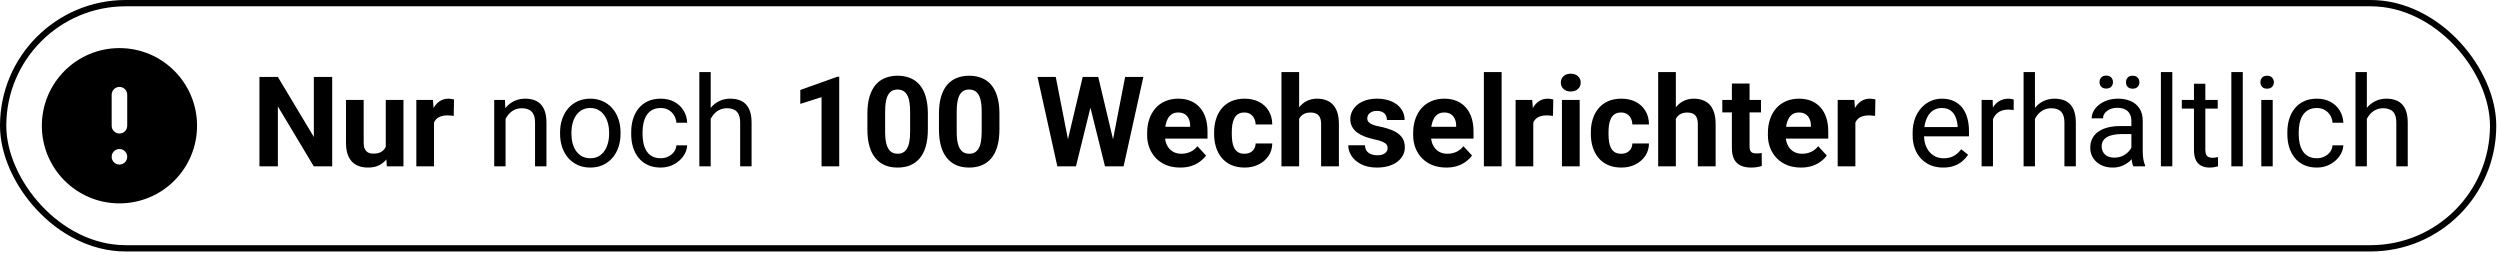
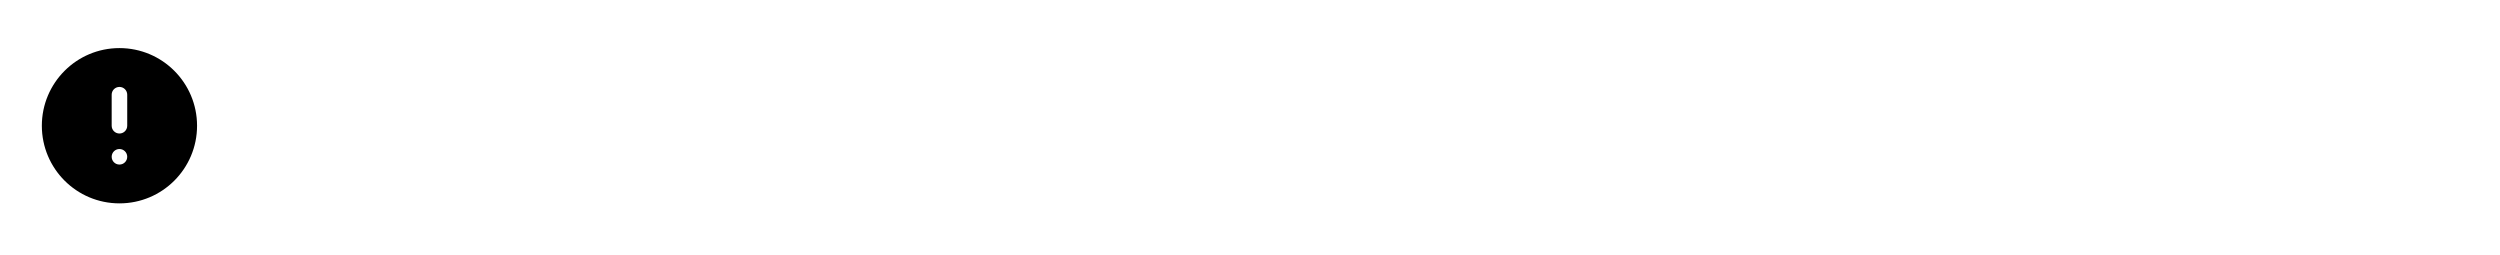
<svg xmlns="http://www.w3.org/2000/svg" width="431" height="44" viewBox="0 0 431 44" fill="none">
-   <rect x="0.542" y="0.542" width="429.274" height="42.268" rx="21.134" stroke="black" stroke-width="1.084" />
  <g clip-path="url(#clip0_8382_942)">
    <path d="M20.593 8.291C13.2 8.291 7.214 14.289 7.214 21.678C7.214 29.067 13.2 35.061 20.593 35.061C27.986 35.061 33.972 29.071 33.972 21.678C33.972 14.285 27.986 8.291 20.593 8.291ZM19.253 27.029C19.253 26.288 19.851 25.69 20.593 25.69C21.334 25.69 21.933 26.288 21.933 27.029C21.933 27.771 21.334 28.369 20.593 28.369C19.851 28.369 19.253 27.771 19.253 27.029ZM21.933 21.678C21.933 22.42 21.334 23.018 20.593 23.018C19.851 23.018 19.253 22.42 19.253 21.678V16.326C19.253 15.585 19.851 14.986 20.593 14.986C21.334 14.986 21.933 15.585 21.933 16.326V21.678Z" fill="black" />
  </g>
-   <path d="M57.27 13.266V28.676H54.095L47.904 18.346V28.676H44.728V13.266H47.904L54.106 23.606V13.266H57.27ZM66.508 25.935V17.224H69.556V28.676H66.688L66.508 25.935ZM66.846 23.585L67.746 23.564C67.746 24.326 67.658 25.035 67.481 25.691C67.305 26.34 67.04 26.905 66.688 27.385C66.335 27.857 65.89 28.228 65.354 28.496C64.818 28.757 64.186 28.888 63.459 28.888C62.902 28.888 62.387 28.81 61.914 28.655C61.449 28.492 61.046 28.242 60.708 27.903C60.376 27.558 60.115 27.116 59.925 26.58C59.741 26.037 59.649 25.384 59.649 24.622V17.224H62.697V24.643C62.697 24.982 62.736 25.268 62.814 25.501C62.899 25.734 63.015 25.924 63.163 26.072C63.311 26.22 63.484 26.326 63.682 26.39C63.886 26.453 64.112 26.485 64.359 26.485C64.987 26.485 65.481 26.358 65.841 26.104C66.208 25.85 66.465 25.504 66.614 25.067C66.769 24.622 66.846 24.128 66.846 23.585ZM74.824 19.722V28.676H71.776V17.224H74.644L74.824 19.722ZM78.275 17.15L78.222 19.976C78.073 19.955 77.894 19.937 77.682 19.923C77.477 19.902 77.29 19.891 77.121 19.891C76.691 19.891 76.317 19.948 75.999 20.061C75.689 20.166 75.427 20.325 75.216 20.537C75.011 20.748 74.856 21.006 74.75 21.309C74.651 21.613 74.595 21.959 74.581 22.347L73.967 22.156C73.967 21.415 74.041 20.734 74.189 20.113C74.337 19.485 74.552 18.939 74.835 18.473C75.124 18.007 75.477 17.647 75.893 17.393C76.309 17.139 76.786 17.012 77.322 17.012C77.491 17.012 77.664 17.026 77.841 17.055C78.017 17.076 78.162 17.108 78.275 17.15ZM87.16 19.669V28.676H85.202V17.224H87.054L87.16 19.669ZM86.694 22.516L85.879 22.484C85.886 21.701 86.003 20.978 86.229 20.315C86.454 19.644 86.772 19.062 87.181 18.568C87.59 18.074 88.077 17.693 88.642 17.425C89.213 17.15 89.845 17.012 90.536 17.012C91.101 17.012 91.609 17.09 92.06 17.245C92.512 17.393 92.897 17.633 93.214 17.965C93.539 18.297 93.786 18.727 93.955 19.256C94.124 19.778 94.209 20.417 94.209 21.172V28.676H92.24V21.151C92.24 20.551 92.152 20.071 91.976 19.711C91.799 19.344 91.542 19.08 91.203 18.918C90.864 18.748 90.448 18.663 89.954 18.663C89.467 18.663 89.023 18.766 88.621 18.97C88.225 19.175 87.883 19.457 87.594 19.817C87.312 20.177 87.09 20.59 86.927 21.055C86.772 21.514 86.694 22.001 86.694 22.516ZM96.556 23.077V22.834C96.556 22.008 96.676 21.242 96.916 20.537C97.156 19.824 97.502 19.207 97.953 18.685C98.405 18.155 98.952 17.746 99.594 17.457C100.236 17.16 100.955 17.012 101.753 17.012C102.557 17.012 103.28 17.16 103.923 17.457C104.572 17.746 105.122 18.155 105.574 18.685C106.032 19.207 106.382 19.824 106.621 20.537C106.861 21.242 106.981 22.008 106.981 22.834V23.077C106.981 23.902 106.861 24.668 106.621 25.374C106.382 26.079 106.032 26.697 105.574 27.226C105.122 27.748 104.575 28.157 103.933 28.454C103.298 28.743 102.578 28.888 101.774 28.888C100.97 28.888 100.246 28.743 99.604 28.454C98.962 28.157 98.412 27.748 97.953 27.226C97.502 26.697 97.156 26.079 96.916 25.374C96.676 24.668 96.556 23.902 96.556 23.077ZM98.514 22.834V23.077C98.514 23.648 98.581 24.188 98.715 24.696C98.849 25.197 99.05 25.642 99.319 26.03C99.594 26.418 99.936 26.725 100.345 26.951C100.754 27.169 101.231 27.279 101.774 27.279C102.31 27.279 102.779 27.169 103.182 26.951C103.591 26.725 103.93 26.418 104.198 26.03C104.466 25.642 104.667 25.197 104.801 24.696C104.942 24.188 105.013 23.648 105.013 23.077V22.834C105.013 22.269 104.942 21.736 104.801 21.235C104.667 20.727 104.462 20.279 104.187 19.891C103.919 19.496 103.58 19.186 103.171 18.96C102.769 18.734 102.296 18.621 101.753 18.621C101.217 18.621 100.744 18.734 100.335 18.96C99.932 19.186 99.594 19.496 99.319 19.891C99.05 20.279 98.849 20.727 98.715 21.235C98.581 21.736 98.514 22.269 98.514 22.834ZM113.911 27.279C114.377 27.279 114.807 27.184 115.202 26.993C115.598 26.802 115.922 26.541 116.176 26.21C116.43 25.871 116.575 25.487 116.61 25.056H118.473C118.438 25.734 118.208 26.365 117.785 26.951C117.369 27.529 116.822 27.998 116.144 28.358C115.467 28.711 114.723 28.888 113.911 28.888C113.05 28.888 112.299 28.736 111.657 28.433C111.022 28.129 110.493 27.713 110.069 27.184C109.653 26.654 109.339 26.047 109.127 25.363C108.923 24.672 108.82 23.941 108.82 23.172V22.728C108.82 21.959 108.923 21.232 109.127 20.547C109.339 19.856 109.653 19.246 110.069 18.716C110.493 18.187 111.022 17.771 111.657 17.468C112.299 17.164 113.05 17.012 113.911 17.012C114.807 17.012 115.591 17.196 116.261 17.563C116.931 17.923 117.457 18.416 117.838 19.044C118.226 19.665 118.438 20.371 118.473 21.161H116.61C116.575 20.689 116.441 20.262 116.208 19.881C115.982 19.5 115.672 19.196 115.277 18.97C114.888 18.738 114.433 18.621 113.911 18.621C113.311 18.621 112.807 18.741 112.398 18.981C111.996 19.214 111.674 19.531 111.435 19.933C111.202 20.329 111.032 20.77 110.927 21.256C110.828 21.736 110.778 22.227 110.778 22.728V23.172C110.778 23.673 110.828 24.167 110.927 24.654C111.025 25.141 111.191 25.582 111.424 25.977C111.664 26.372 111.985 26.69 112.387 26.93C112.796 27.162 113.304 27.279 113.911 27.279ZM122.524 12.419V28.676H120.566V12.419H122.524ZM122.058 22.516L121.243 22.484C121.25 21.701 121.367 20.978 121.593 20.315C121.818 19.644 122.136 19.062 122.545 18.568C122.954 18.074 123.441 17.693 124.006 17.425C124.577 17.15 125.209 17.012 125.9 17.012C126.465 17.012 126.973 17.09 127.424 17.245C127.876 17.393 128.261 17.633 128.578 17.965C128.903 18.297 129.15 18.727 129.319 19.256C129.488 19.778 129.573 20.417 129.573 21.172V28.676H127.604V21.151C127.604 20.551 127.516 20.071 127.34 19.711C127.163 19.344 126.906 19.08 126.567 18.918C126.228 18.748 125.812 18.663 125.318 18.663C124.831 18.663 124.387 18.766 123.985 18.97C123.589 19.175 123.247 19.457 122.958 19.817C122.676 20.177 122.453 20.59 122.291 21.055C122.136 21.514 122.058 22.001 122.058 22.516ZM144.682 13.234V28.676H141.634V16.748L137.972 17.912V15.509L144.354 13.234H144.682ZM159.963 19.616V22.283C159.963 23.44 159.839 24.439 159.592 25.278C159.345 26.111 158.989 26.796 158.523 27.332C158.064 27.861 157.518 28.253 156.883 28.507C156.248 28.761 155.542 28.888 154.766 28.888C154.145 28.888 153.566 28.81 153.03 28.655C152.494 28.492 152.01 28.242 151.58 27.903C151.157 27.565 150.79 27.138 150.479 26.623C150.176 26.101 149.943 25.48 149.781 24.76C149.618 24.04 149.537 23.215 149.537 22.283V19.616C149.537 18.459 149.661 17.468 149.908 16.642C150.162 15.809 150.518 15.128 150.977 14.599C151.442 14.07 151.993 13.682 152.628 13.435C153.263 13.181 153.968 13.054 154.745 13.054C155.366 13.054 155.941 13.135 156.47 13.297C157.006 13.453 157.489 13.696 157.92 14.028C158.35 14.359 158.717 14.786 159.021 15.308C159.324 15.823 159.557 16.441 159.719 17.16C159.881 17.873 159.963 18.692 159.963 19.616ZM156.904 22.685V19.203C156.904 18.646 156.872 18.159 156.808 17.743C156.752 17.326 156.664 16.974 156.544 16.684C156.424 16.388 156.276 16.148 156.099 15.965C155.923 15.781 155.722 15.647 155.496 15.562C155.27 15.478 155.02 15.435 154.745 15.435C154.399 15.435 154.092 15.502 153.824 15.636C153.563 15.771 153.34 15.986 153.157 16.282C152.974 16.571 152.832 16.959 152.734 17.446C152.642 17.926 152.596 18.512 152.596 19.203V22.685C152.596 23.243 152.624 23.733 152.681 24.157C152.744 24.58 152.836 24.943 152.956 25.247C153.083 25.543 153.231 25.787 153.4 25.977C153.577 26.16 153.778 26.294 154.004 26.379C154.237 26.464 154.491 26.506 154.766 26.506C155.104 26.506 155.404 26.439 155.665 26.305C155.934 26.164 156.159 25.945 156.343 25.649C156.533 25.346 156.674 24.95 156.766 24.463C156.858 23.977 156.904 23.384 156.904 22.685ZM172.301 19.616V22.283C172.301 23.44 172.177 24.439 171.93 25.278C171.684 26.111 171.327 26.796 170.861 27.332C170.403 27.861 169.856 28.253 169.221 28.507C168.586 28.761 167.88 28.888 167.104 28.888C166.483 28.888 165.905 28.81 165.368 28.655C164.832 28.492 164.349 28.242 163.918 27.903C163.495 27.565 163.128 27.138 162.818 26.623C162.514 26.101 162.281 25.48 162.119 24.76C161.957 24.04 161.876 23.215 161.876 22.283V19.616C161.876 18.459 161.999 17.468 162.246 16.642C162.5 15.809 162.856 15.128 163.315 14.599C163.781 14.07 164.331 13.682 164.966 13.435C165.601 13.181 166.307 13.054 167.083 13.054C167.704 13.054 168.279 13.135 168.808 13.297C169.344 13.453 169.828 13.696 170.258 14.028C170.689 14.359 171.056 14.786 171.359 15.308C171.662 15.823 171.895 16.441 172.057 17.16C172.22 17.873 172.301 18.692 172.301 19.616ZM169.242 22.685V19.203C169.242 18.646 169.21 18.159 169.147 17.743C169.09 17.326 169.002 16.974 168.882 16.684C168.762 16.388 168.614 16.148 168.438 15.965C168.261 15.781 168.06 15.647 167.834 15.562C167.609 15.478 167.358 15.435 167.083 15.435C166.737 15.435 166.43 15.502 166.162 15.636C165.901 15.771 165.679 15.986 165.495 16.282C165.312 16.571 165.171 16.959 165.072 17.446C164.98 17.926 164.934 18.512 164.934 19.203V22.685C164.934 23.243 164.963 23.733 165.019 24.157C165.083 24.58 165.174 24.943 165.294 25.247C165.421 25.543 165.569 25.787 165.739 25.977C165.915 26.16 166.116 26.294 166.342 26.379C166.575 26.464 166.829 26.506 167.104 26.506C167.443 26.506 167.743 26.439 168.004 26.305C168.272 26.164 168.498 25.945 168.681 25.649C168.872 25.346 169.013 24.95 169.105 24.463C169.196 23.977 169.242 23.384 169.242 22.685ZM183.589 26.231L186.658 13.266H188.373L188.764 15.425L185.494 28.676H183.652L183.589 26.231ZM182.012 13.266L184.552 26.231L184.34 28.676H182.287L178.868 13.266H182.012ZM191.463 26.178L193.972 13.266H197.115L193.707 28.676H191.654L191.463 26.178ZM189.336 13.266L192.427 26.284L192.342 28.676H190.5L187.209 15.414L187.632 13.266H189.336ZM203.474 28.888C202.585 28.888 201.787 28.747 201.082 28.464C200.376 28.175 199.776 27.776 199.282 27.268C198.796 26.76 198.422 26.171 198.161 25.501C197.899 24.823 197.769 24.104 197.769 23.342V22.918C197.769 22.05 197.892 21.256 198.139 20.537C198.386 19.817 198.739 19.193 199.198 18.663C199.663 18.134 200.228 17.729 200.891 17.446C201.554 17.157 202.302 17.012 203.135 17.012C203.946 17.012 204.666 17.146 205.294 17.415C205.922 17.683 206.448 18.064 206.871 18.558C207.302 19.052 207.626 19.644 207.845 20.336C208.064 21.02 208.173 21.782 208.173 22.622V23.892H199.071V21.86H205.178V21.627C205.178 21.204 205.1 20.826 204.945 20.494C204.797 20.156 204.571 19.888 204.267 19.69C203.964 19.492 203.576 19.394 203.103 19.394C202.701 19.394 202.355 19.482 202.066 19.658C201.777 19.835 201.54 20.082 201.357 20.399C201.18 20.717 201.046 21.091 200.955 21.521C200.87 21.945 200.828 22.41 200.828 22.918V23.342C200.828 23.8 200.891 24.224 201.018 24.612C201.152 25 201.339 25.335 201.579 25.617C201.826 25.899 202.122 26.118 202.468 26.273C202.821 26.429 203.22 26.506 203.664 26.506C204.215 26.506 204.726 26.4 205.199 26.189C205.679 25.97 206.091 25.642 206.437 25.204L207.919 26.813C207.679 27.159 207.351 27.491 206.935 27.808C206.525 28.125 206.031 28.387 205.453 28.591C204.874 28.789 204.215 28.888 203.474 28.888ZM214.531 26.506C214.905 26.506 215.237 26.436 215.526 26.294C215.816 26.146 216.041 25.942 216.204 25.681C216.373 25.413 216.461 25.099 216.468 24.739H219.336C219.329 25.543 219.114 26.259 218.691 26.887C218.268 27.508 217.7 27.998 216.987 28.358C216.274 28.711 215.477 28.888 214.595 28.888C213.706 28.888 212.93 28.739 212.266 28.443C211.61 28.147 211.063 27.738 210.626 27.215C210.188 26.686 209.86 26.072 209.642 25.374C209.423 24.668 209.313 23.913 209.313 23.109V22.802C209.313 21.99 209.423 21.235 209.642 20.537C209.86 19.831 210.188 19.217 210.626 18.695C211.063 18.166 211.61 17.753 212.266 17.457C212.923 17.16 213.692 17.012 214.574 17.012C215.512 17.012 216.334 17.192 217.04 17.552C217.752 17.912 218.31 18.427 218.712 19.097C219.121 19.761 219.329 20.547 219.336 21.458H216.468C216.461 21.077 216.38 20.731 216.225 20.42C216.077 20.11 215.858 19.863 215.569 19.68C215.286 19.489 214.937 19.394 214.521 19.394C214.076 19.394 213.713 19.489 213.431 19.68C213.148 19.863 212.93 20.117 212.774 20.442C212.619 20.759 212.51 21.122 212.446 21.532C212.39 21.934 212.362 22.357 212.362 22.802V23.109C212.362 23.553 212.39 23.98 212.446 24.389C212.503 24.799 212.609 25.162 212.764 25.48C212.926 25.797 213.148 26.047 213.431 26.231C213.713 26.415 214.08 26.506 214.531 26.506ZM223.97 12.419V28.676H220.922V12.419H223.97ZM223.536 22.548H222.7C222.707 21.75 222.813 21.017 223.017 20.346C223.222 19.669 223.515 19.083 223.896 18.589C224.277 18.088 224.732 17.7 225.261 17.425C225.797 17.15 226.39 17.012 227.039 17.012C227.604 17.012 228.115 17.093 228.574 17.256C229.039 17.411 229.438 17.665 229.77 18.018C230.108 18.364 230.37 18.819 230.553 19.383C230.736 19.948 230.828 20.632 230.828 21.436V28.676H227.759V21.415C227.759 20.907 227.685 20.509 227.537 20.219C227.395 19.923 227.187 19.715 226.912 19.595C226.644 19.468 226.312 19.404 225.917 19.404C225.48 19.404 225.106 19.485 224.795 19.648C224.492 19.81 224.248 20.036 224.065 20.325C223.882 20.607 223.747 20.939 223.663 21.32C223.578 21.701 223.536 22.11 223.536 22.548ZM239.229 25.511C239.229 25.293 239.166 25.095 239.039 24.919C238.912 24.742 238.675 24.58 238.33 24.432C237.991 24.276 237.501 24.135 236.858 24.008C236.28 23.881 235.74 23.723 235.239 23.532C234.745 23.334 234.315 23.098 233.948 22.823C233.588 22.548 233.306 22.223 233.101 21.849C232.897 21.468 232.794 21.034 232.794 20.547C232.794 20.068 232.897 19.616 233.101 19.193C233.313 18.769 233.613 18.395 234.001 18.071C234.396 17.739 234.876 17.482 235.44 17.298C236.012 17.108 236.654 17.012 237.367 17.012C238.361 17.012 239.215 17.171 239.928 17.489C240.648 17.806 241.198 18.244 241.579 18.801C241.967 19.351 242.161 19.979 242.161 20.685H239.113C239.113 20.389 239.049 20.124 238.922 19.891C238.802 19.651 238.612 19.464 238.351 19.33C238.097 19.189 237.765 19.119 237.356 19.119C237.017 19.119 236.724 19.179 236.477 19.299C236.231 19.411 236.04 19.567 235.906 19.764C235.779 19.955 235.715 20.166 235.715 20.399C235.715 20.576 235.751 20.734 235.821 20.875C235.899 21.01 236.022 21.133 236.192 21.246C236.361 21.359 236.58 21.465 236.848 21.564C237.123 21.655 237.462 21.74 237.864 21.817C238.69 21.987 239.427 22.209 240.076 22.484C240.725 22.752 241.24 23.119 241.621 23.585C242.002 24.044 242.193 24.647 242.193 25.395C242.193 25.903 242.08 26.369 241.854 26.792C241.628 27.215 241.304 27.586 240.88 27.903C240.457 28.214 239.949 28.457 239.356 28.634C238.771 28.803 238.111 28.888 237.377 28.888C236.312 28.888 235.408 28.697 234.668 28.316C233.934 27.935 233.376 27.452 232.995 26.866C232.621 26.273 232.434 25.666 232.434 25.046H235.324C235.338 25.462 235.444 25.797 235.641 26.051C235.846 26.305 236.103 26.488 236.414 26.601C236.731 26.714 237.074 26.771 237.441 26.771C237.836 26.771 238.164 26.718 238.425 26.612C238.686 26.499 238.884 26.351 239.018 26.168C239.159 25.977 239.229 25.758 239.229 25.511ZM249.334 28.888C248.445 28.888 247.648 28.747 246.942 28.464C246.237 28.175 245.637 27.776 245.143 27.268C244.656 26.76 244.282 26.171 244.021 25.501C243.76 24.823 243.63 24.104 243.63 23.342V22.918C243.63 22.05 243.753 21.256 244 20.537C244.247 19.817 244.6 19.193 245.059 18.663C245.524 18.134 246.089 17.729 246.752 17.446C247.415 17.157 248.163 17.012 248.996 17.012C249.807 17.012 250.527 17.146 251.155 17.415C251.783 17.683 252.309 18.064 252.732 18.558C253.162 19.052 253.487 19.644 253.706 20.336C253.924 21.02 254.034 21.782 254.034 22.622V23.892H244.932V21.86H251.038V21.627C251.038 21.204 250.961 20.826 250.806 20.494C250.657 20.156 250.432 19.888 250.128 19.69C249.825 19.492 249.437 19.394 248.964 19.394C248.562 19.394 248.216 19.482 247.927 19.658C247.637 19.835 247.401 20.082 247.218 20.399C247.041 20.717 246.907 21.091 246.815 21.521C246.731 21.945 246.688 22.41 246.688 22.918V23.342C246.688 23.8 246.752 24.224 246.879 24.612C247.013 25 247.2 25.335 247.44 25.617C247.687 25.899 247.983 26.118 248.329 26.273C248.682 26.429 249.08 26.506 249.525 26.506C250.075 26.506 250.587 26.4 251.06 26.189C251.539 25.97 251.952 25.642 252.298 25.204L253.78 26.813C253.54 27.159 253.212 27.491 252.795 27.808C252.386 28.125 251.892 28.387 251.314 28.591C250.735 28.789 250.075 28.888 249.334 28.888ZM258.879 12.419V28.676H255.82V12.419H258.879ZM264.337 19.722V28.676H261.289V17.224H264.158L264.337 19.722ZM267.788 17.15L267.735 19.976C267.587 19.955 267.407 19.937 267.195 19.923C266.99 19.902 266.804 19.891 266.634 19.891C266.204 19.891 265.83 19.948 265.512 20.061C265.202 20.166 264.941 20.325 264.729 20.537C264.524 20.748 264.369 21.006 264.263 21.309C264.165 21.613 264.108 21.959 264.094 22.347L263.48 22.156C263.48 21.415 263.554 20.734 263.702 20.113C263.851 19.485 264.066 18.939 264.348 18.473C264.637 18.007 264.99 17.647 265.406 17.393C265.823 17.139 266.299 17.012 266.835 17.012C267.005 17.012 267.177 17.026 267.354 17.055C267.53 17.076 267.675 17.108 267.788 17.15ZM272.336 17.224V28.676H269.278V17.224H272.336ZM269.087 14.239C269.087 13.795 269.242 13.428 269.553 13.139C269.863 12.849 270.28 12.705 270.802 12.705C271.317 12.705 271.73 12.849 272.04 13.139C272.358 13.428 272.516 13.795 272.516 14.239C272.516 14.684 272.358 15.051 272.04 15.34C271.73 15.629 271.317 15.774 270.802 15.774C270.28 15.774 269.863 15.629 269.553 15.34C269.242 15.051 269.087 14.684 269.087 14.239ZM279.478 26.506C279.852 26.506 280.184 26.436 280.473 26.294C280.762 26.146 280.988 25.942 281.15 25.681C281.32 25.413 281.408 25.099 281.415 24.739H284.283C284.276 25.543 284.061 26.259 283.638 26.887C283.214 27.508 282.646 27.998 281.934 28.358C281.221 28.711 280.424 28.888 279.542 28.888C278.652 28.888 277.876 28.739 277.213 28.443C276.557 28.147 276.01 27.738 275.573 27.215C275.135 26.686 274.807 26.072 274.588 25.374C274.369 24.668 274.26 23.913 274.26 23.109V22.802C274.26 21.99 274.369 21.235 274.588 20.537C274.807 19.831 275.135 19.217 275.573 18.695C276.01 18.166 276.557 17.753 277.213 17.457C277.869 17.16 278.638 17.012 279.52 17.012C280.459 17.012 281.281 17.192 281.986 17.552C282.699 17.912 283.257 18.427 283.659 19.097C284.068 19.761 284.276 20.547 284.283 21.458H281.415C281.408 21.077 281.327 20.731 281.171 20.42C281.023 20.11 280.805 19.863 280.515 19.68C280.233 19.489 279.884 19.394 279.467 19.394C279.023 19.394 278.66 19.489 278.377 19.68C278.095 19.863 277.876 20.117 277.721 20.442C277.566 20.759 277.456 21.122 277.393 21.532C277.337 21.934 277.308 22.357 277.308 22.802V23.109C277.308 23.553 277.337 23.98 277.393 24.389C277.449 24.799 277.555 25.162 277.711 25.48C277.873 25.797 278.095 26.047 278.377 26.231C278.66 26.415 279.026 26.506 279.478 26.506ZM288.916 12.419V28.676H285.868V12.419H288.916ZM288.482 22.548H287.646C287.653 21.75 287.759 21.017 287.964 20.346C288.168 19.669 288.461 19.083 288.842 18.589C289.223 18.088 289.678 17.7 290.208 17.425C290.744 17.15 291.337 17.012 291.986 17.012C292.55 17.012 293.062 17.093 293.52 17.256C293.986 17.411 294.385 17.665 294.716 18.018C295.055 18.364 295.316 18.819 295.5 19.383C295.683 19.948 295.775 20.632 295.775 21.436V28.676H292.705V21.415C292.705 20.907 292.631 20.509 292.483 20.219C292.342 19.923 292.134 19.715 291.859 19.595C291.591 19.468 291.259 19.404 290.864 19.404C290.426 19.404 290.052 19.485 289.742 19.648C289.439 19.81 289.195 20.036 289.012 20.325C288.828 20.607 288.694 20.939 288.609 21.32C288.525 21.701 288.482 22.11 288.482 22.548ZM303.594 17.224V19.383H296.926V17.224H303.594ZM298.577 14.398H301.625V25.226C301.625 25.557 301.668 25.811 301.752 25.988C301.844 26.164 301.978 26.288 302.154 26.358C302.331 26.422 302.553 26.453 302.821 26.453C303.012 26.453 303.181 26.446 303.329 26.432C303.484 26.411 303.615 26.39 303.721 26.369L303.731 28.612C303.47 28.697 303.188 28.764 302.885 28.814C302.581 28.863 302.246 28.888 301.879 28.888C301.209 28.888 300.623 28.778 300.122 28.559C299.628 28.334 299.247 27.974 298.979 27.48C298.711 26.986 298.577 26.337 298.577 25.532V14.398ZM310.492 28.888C309.603 28.888 308.806 28.747 308.1 28.464C307.394 28.175 306.795 27.776 306.301 27.268C305.814 26.76 305.44 26.171 305.179 25.501C304.918 24.823 304.787 24.104 304.787 23.342V22.918C304.787 22.05 304.911 21.256 305.158 20.537C305.405 19.817 305.757 19.193 306.216 18.663C306.682 18.134 307.246 17.729 307.91 17.446C308.573 17.157 309.321 17.012 310.153 17.012C310.965 17.012 311.684 17.146 312.312 17.415C312.94 17.683 313.466 18.064 313.889 18.558C314.32 19.052 314.644 19.644 314.863 20.336C315.082 21.02 315.191 21.782 315.191 22.622V23.892H306.089V21.86H312.196V21.627C312.196 21.204 312.118 20.826 311.963 20.494C311.815 20.156 311.589 19.888 311.286 19.69C310.982 19.492 310.594 19.394 310.122 19.394C309.719 19.394 309.374 19.482 309.084 19.658C308.795 19.835 308.559 20.082 308.375 20.399C308.199 20.717 308.065 21.091 307.973 21.521C307.888 21.945 307.846 22.41 307.846 22.918V23.342C307.846 23.8 307.91 24.224 308.037 24.612C308.171 25 308.358 25.335 308.597 25.617C308.844 25.899 309.141 26.118 309.487 26.273C309.839 26.429 310.238 26.506 310.683 26.506C311.233 26.506 311.744 26.4 312.217 26.189C312.697 25.97 313.11 25.642 313.456 25.204L314.937 26.813C314.697 27.159 314.369 27.491 313.953 27.808C313.544 28.125 313.05 28.387 312.471 28.591C311.893 28.789 311.233 28.888 310.492 28.888ZM319.867 19.722V28.676H316.819V17.224H319.687L319.867 19.722ZM323.317 17.15L323.264 19.976C323.116 19.955 322.936 19.937 322.725 19.923C322.52 19.902 322.333 19.891 322.164 19.891C321.733 19.891 321.359 19.948 321.042 20.061C320.731 20.166 320.47 20.325 320.258 20.537C320.054 20.748 319.899 21.006 319.793 21.309C319.694 21.613 319.638 21.959 319.623 22.347L319.01 22.156C319.01 21.415 319.084 20.734 319.232 20.113C319.38 19.485 319.595 18.939 319.877 18.473C320.167 18.007 320.52 17.647 320.936 17.393C321.352 17.139 321.828 17.012 322.365 17.012C322.534 17.012 322.707 17.026 322.883 17.055C323.06 17.076 323.204 17.108 323.317 17.15ZM334.997 28.888C334.2 28.888 333.476 28.753 332.827 28.485C332.185 28.21 331.631 27.826 331.165 27.332C330.707 26.838 330.354 26.252 330.107 25.575C329.86 24.897 329.737 24.157 329.737 23.352V22.908C329.737 21.976 329.874 21.147 330.149 20.42C330.425 19.687 330.799 19.066 331.271 18.558C331.744 18.05 332.28 17.665 332.88 17.404C333.48 17.143 334.101 17.012 334.743 17.012C335.561 17.012 336.267 17.154 336.86 17.436C337.459 17.718 337.95 18.113 338.331 18.621C338.712 19.122 338.994 19.715 339.178 20.399C339.361 21.077 339.453 21.817 339.453 22.622V23.5H330.901V21.902H337.495V21.754C337.466 21.246 337.361 20.752 337.177 20.272C337.001 19.792 336.719 19.397 336.33 19.087C335.942 18.776 335.413 18.621 334.743 18.621C334.298 18.621 333.889 18.716 333.515 18.907C333.141 19.09 332.82 19.366 332.552 19.732C332.284 20.099 332.076 20.547 331.928 21.077C331.779 21.606 331.705 22.216 331.705 22.908V23.352C331.705 23.895 331.779 24.407 331.928 24.887C332.083 25.36 332.305 25.776 332.594 26.136C332.891 26.496 333.247 26.778 333.663 26.983C334.087 27.187 334.566 27.289 335.103 27.289C335.794 27.289 336.38 27.148 336.86 26.866C337.339 26.584 337.759 26.206 338.119 25.734L339.305 26.675C339.058 27.049 338.744 27.406 338.363 27.744C337.982 28.083 337.512 28.358 336.955 28.57C336.405 28.782 335.752 28.888 334.997 28.888ZM343.589 19.023V28.676H341.63V17.224H343.536L343.589 19.023ZM347.166 17.16L347.155 18.981C346.993 18.946 346.838 18.924 346.69 18.918C346.549 18.903 346.386 18.896 346.203 18.896C345.751 18.896 345.353 18.967 345.007 19.108C344.661 19.249 344.368 19.447 344.128 19.701C343.888 19.955 343.698 20.258 343.557 20.611C343.423 20.957 343.335 21.338 343.292 21.754L342.742 22.072C342.742 21.38 342.809 20.731 342.943 20.124C343.084 19.517 343.299 18.981 343.589 18.515C343.878 18.043 344.245 17.676 344.689 17.415C345.141 17.146 345.677 17.012 346.298 17.012C346.439 17.012 346.601 17.03 346.785 17.065C346.968 17.093 347.095 17.125 347.166 17.16ZM350.825 12.419V28.676H348.867V12.419H350.825ZM350.36 22.516L349.545 22.484C349.552 21.701 349.668 20.978 349.894 20.315C350.12 19.644 350.437 19.062 350.847 18.568C351.256 18.074 351.743 17.693 352.307 17.425C352.879 17.15 353.51 17.012 354.202 17.012C354.766 17.012 355.274 17.09 355.726 17.245C356.177 17.393 356.562 17.633 356.879 17.965C357.204 18.297 357.451 18.727 357.62 19.256C357.79 19.778 357.874 20.417 357.874 21.172V28.676H355.906V21.151C355.906 20.551 355.818 20.071 355.641 19.711C355.465 19.344 355.207 19.08 354.869 18.918C354.53 18.748 354.114 18.663 353.62 18.663C353.133 18.663 352.688 18.766 352.286 18.97C351.891 19.175 351.549 19.457 351.259 19.817C350.977 20.177 350.755 20.59 350.593 21.055C350.437 21.514 350.36 22.001 350.36 22.516ZM367.45 26.718V20.823C367.45 20.371 367.359 19.979 367.175 19.648C366.999 19.309 366.731 19.048 366.371 18.865C366.011 18.681 365.566 18.589 365.037 18.589C364.543 18.589 364.109 18.674 363.735 18.843C363.368 19.013 363.079 19.235 362.867 19.51C362.663 19.785 362.561 20.082 362.561 20.399H360.602C360.602 19.99 360.708 19.584 360.92 19.182C361.132 18.78 361.435 18.416 361.83 18.092C362.232 17.76 362.712 17.499 363.27 17.309C363.834 17.111 364.462 17.012 365.154 17.012C365.986 17.012 366.72 17.154 367.355 17.436C367.997 17.718 368.498 18.145 368.858 18.716C369.225 19.281 369.408 19.99 369.408 20.844V26.178C369.408 26.559 369.44 26.965 369.504 27.395C369.574 27.826 369.676 28.196 369.811 28.507V28.676H367.768C367.669 28.45 367.591 28.15 367.535 27.776C367.479 27.395 367.45 27.042 367.45 26.718ZM367.789 21.733L367.81 23.109H365.831C365.274 23.109 364.776 23.155 364.339 23.246C363.901 23.331 363.534 23.462 363.238 23.638C362.942 23.814 362.716 24.037 362.561 24.305C362.405 24.566 362.328 24.873 362.328 25.226C362.328 25.585 362.409 25.913 362.571 26.21C362.733 26.506 362.977 26.743 363.301 26.919C363.633 27.088 364.039 27.173 364.519 27.173C365.118 27.173 365.648 27.046 366.106 26.792C366.565 26.538 366.928 26.227 367.196 25.861C367.471 25.494 367.62 25.137 367.641 24.792L368.477 25.734C368.428 26.03 368.294 26.358 368.075 26.718C367.856 27.078 367.563 27.424 367.196 27.755C366.836 28.08 366.406 28.351 365.905 28.57C365.411 28.782 364.854 28.888 364.233 28.888C363.457 28.888 362.776 28.736 362.19 28.433C361.612 28.129 361.16 27.723 360.835 27.215C360.518 26.7 360.359 26.125 360.359 25.49C360.359 24.876 360.479 24.337 360.719 23.871C360.959 23.398 361.305 23.006 361.756 22.696C362.208 22.378 362.751 22.139 363.386 21.976C364.021 21.814 364.73 21.733 365.513 21.733H367.789ZM361.957 14.165C361.957 13.848 362.056 13.58 362.254 13.361C362.451 13.142 362.737 13.033 363.111 13.033C363.492 13.033 363.781 13.142 363.979 13.361C364.176 13.58 364.275 13.848 364.275 14.165C364.275 14.469 364.176 14.73 363.979 14.948C363.781 15.16 363.492 15.266 363.111 15.266C362.737 15.266 362.451 15.16 362.254 14.948C362.056 14.73 361.957 14.469 361.957 14.165ZM366.519 14.186C366.519 13.869 366.614 13.601 366.805 13.382C367.002 13.163 367.292 13.054 367.673 13.054C368.047 13.054 368.332 13.163 368.53 13.382C368.735 13.601 368.837 13.869 368.837 14.186C368.837 14.49 368.735 14.751 368.53 14.97C368.332 15.181 368.047 15.287 367.673 15.287C367.292 15.287 367.002 15.181 366.805 14.97C366.614 14.751 366.519 14.49 366.519 14.186ZM374.507 12.419V28.676H372.539V12.419H374.507ZM382.337 17.224V18.727H376.145V17.224H382.337ZM378.241 14.441H380.199V25.839C380.199 26.227 380.259 26.52 380.379 26.718C380.499 26.915 380.654 27.046 380.845 27.11C381.035 27.173 381.24 27.205 381.458 27.205C381.621 27.205 381.79 27.191 381.966 27.162C382.15 27.127 382.288 27.099 382.379 27.078L382.39 28.676C382.235 28.725 382.03 28.771 381.776 28.814C381.529 28.863 381.229 28.888 380.876 28.888C380.397 28.888 379.956 28.792 379.553 28.602C379.151 28.411 378.83 28.094 378.59 27.649C378.357 27.198 378.241 26.591 378.241 25.829V14.441ZM386.653 12.419V28.676H384.684V12.419H386.653ZM391.815 17.224V28.676H389.846V17.224H391.815ZM389.698 14.186C389.698 13.869 389.793 13.601 389.984 13.382C390.182 13.163 390.471 13.054 390.852 13.054C391.226 13.054 391.512 13.163 391.709 13.382C391.914 13.601 392.016 13.869 392.016 14.186C392.016 14.49 391.914 14.751 391.709 14.97C391.512 15.181 391.226 15.287 390.852 15.287C390.471 15.287 390.182 15.181 389.984 14.97C389.793 14.751 389.698 14.49 389.698 14.186ZM399.433 27.279C399.899 27.279 400.329 27.184 400.724 26.993C401.119 26.802 401.444 26.541 401.698 26.21C401.952 25.871 402.097 25.487 402.132 25.056H403.995C403.959 25.734 403.73 26.365 403.307 26.951C402.89 27.529 402.344 27.998 401.666 28.358C400.989 28.711 400.244 28.888 399.433 28.888C398.572 28.888 397.821 28.736 397.179 28.433C396.544 28.129 396.014 27.713 395.591 27.184C395.175 26.654 394.861 26.047 394.649 25.363C394.444 24.672 394.342 23.941 394.342 23.172V22.728C394.342 21.959 394.444 21.232 394.649 20.547C394.861 19.856 395.175 19.246 395.591 18.716C396.014 18.187 396.544 17.771 397.179 17.468C397.821 17.164 398.572 17.012 399.433 17.012C400.329 17.012 401.112 17.196 401.783 17.563C402.453 17.923 402.979 18.416 403.36 19.044C403.748 19.665 403.959 20.371 403.995 21.161H402.132C402.097 20.689 401.963 20.262 401.73 19.881C401.504 19.5 401.193 19.196 400.798 18.97C400.41 18.738 399.955 18.621 399.433 18.621C398.833 18.621 398.329 18.741 397.919 18.981C397.517 19.214 397.196 19.531 396.956 19.933C396.723 20.329 396.554 20.77 396.448 21.256C396.349 21.736 396.3 22.227 396.3 22.728V23.172C396.3 23.673 396.349 24.167 396.448 24.654C396.547 25.141 396.713 25.582 396.946 25.977C397.186 26.372 397.507 26.69 397.909 26.93C398.318 27.162 398.826 27.279 399.433 27.279ZM408.046 12.419V28.676H406.088V12.419H408.046ZM407.58 22.516L406.765 22.484C406.772 21.701 406.889 20.978 407.114 20.315C407.34 19.644 407.658 19.062 408.067 18.568C408.476 18.074 408.963 17.693 409.528 17.425C410.099 17.15 410.731 17.012 411.422 17.012C411.987 17.012 412.495 17.09 412.946 17.245C413.398 17.393 413.782 17.633 414.1 17.965C414.424 18.297 414.671 18.727 414.841 19.256C415.01 19.778 415.095 20.417 415.095 21.172V28.676H413.126V21.151C413.126 20.551 413.038 20.071 412.861 19.711C412.685 19.344 412.428 19.08 412.089 18.918C411.75 18.748 411.334 18.663 410.84 18.663C410.353 18.663 409.909 18.766 409.506 18.97C409.111 19.175 408.769 19.457 408.48 19.817C408.197 20.177 407.975 20.59 407.813 21.055C407.658 21.514 407.58 22.001 407.58 22.516Z" fill="black" />
  <defs>
    <clipPath id="clip0_8382_942">
      <rect width="28.179" height="28.179" fill="white" transform="translate(6.503 7.587)" />
    </clipPath>
  </defs>
</svg>